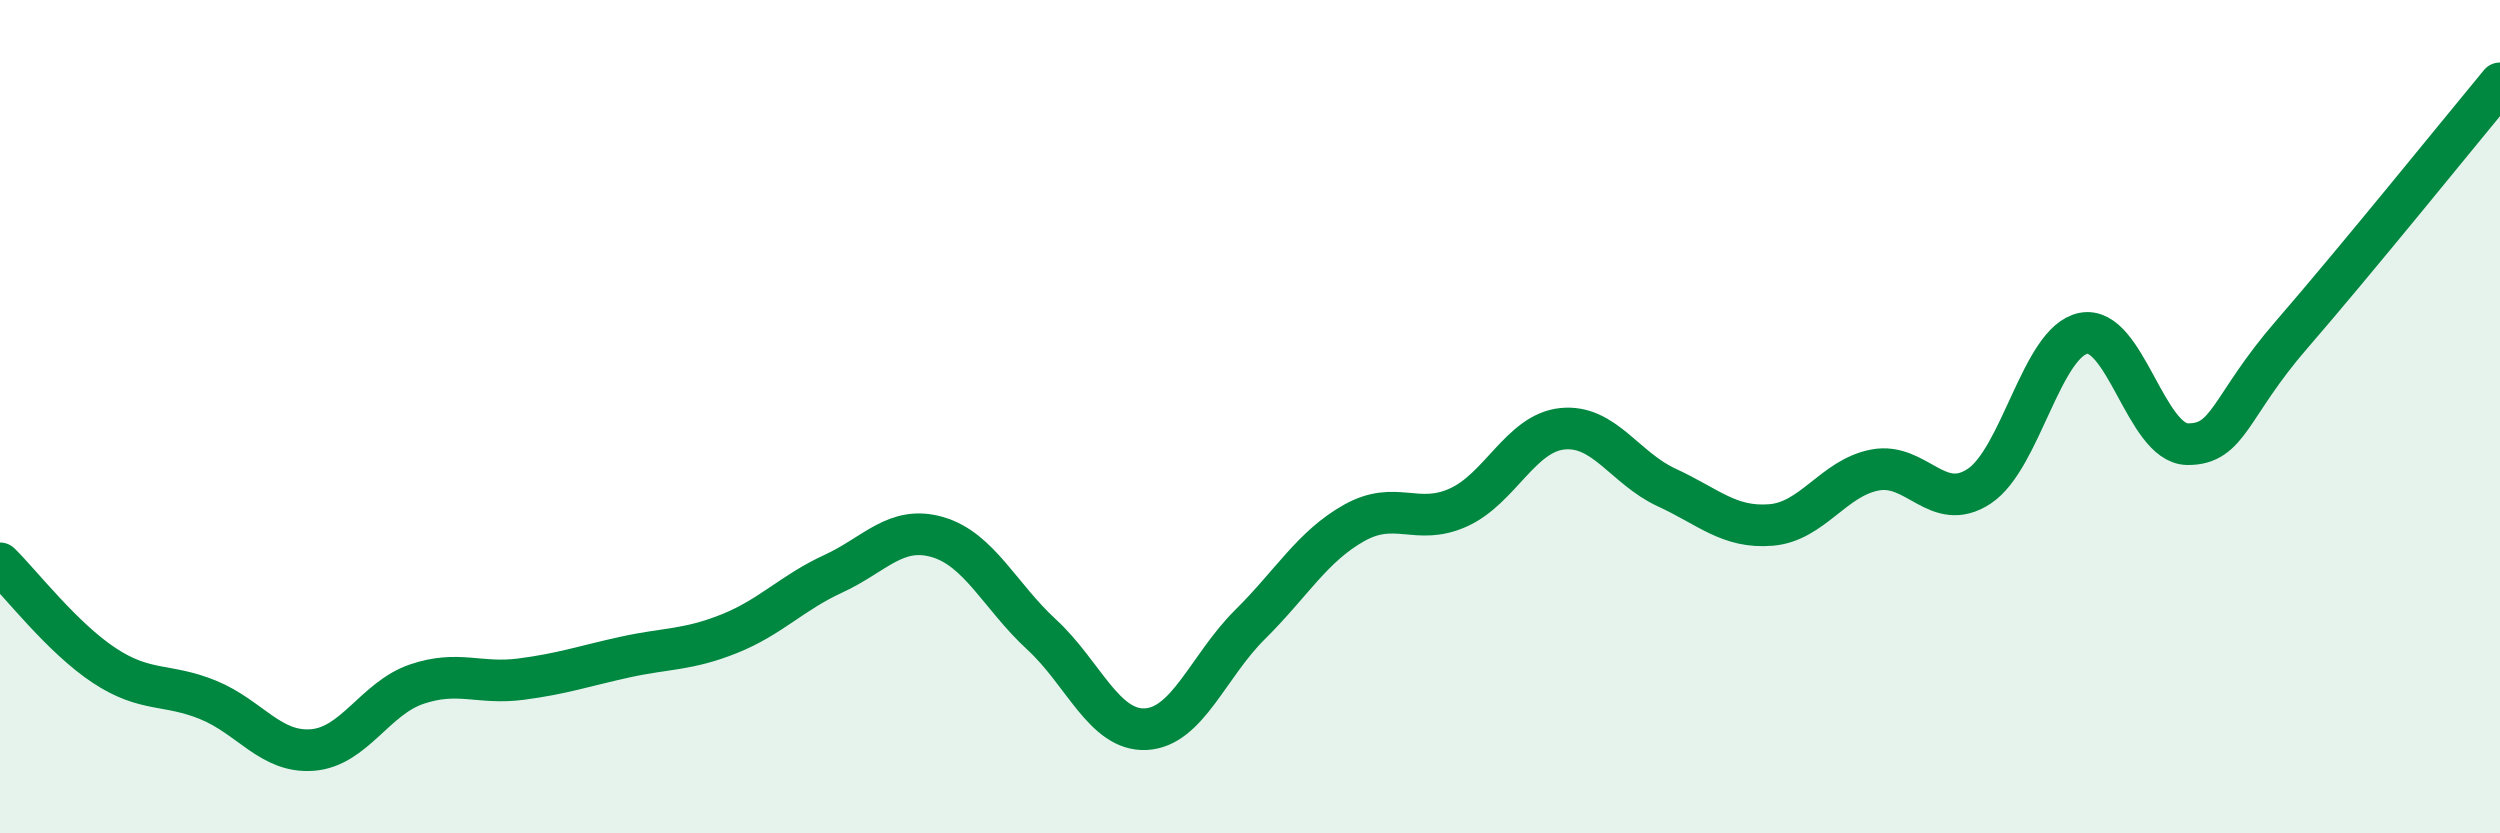
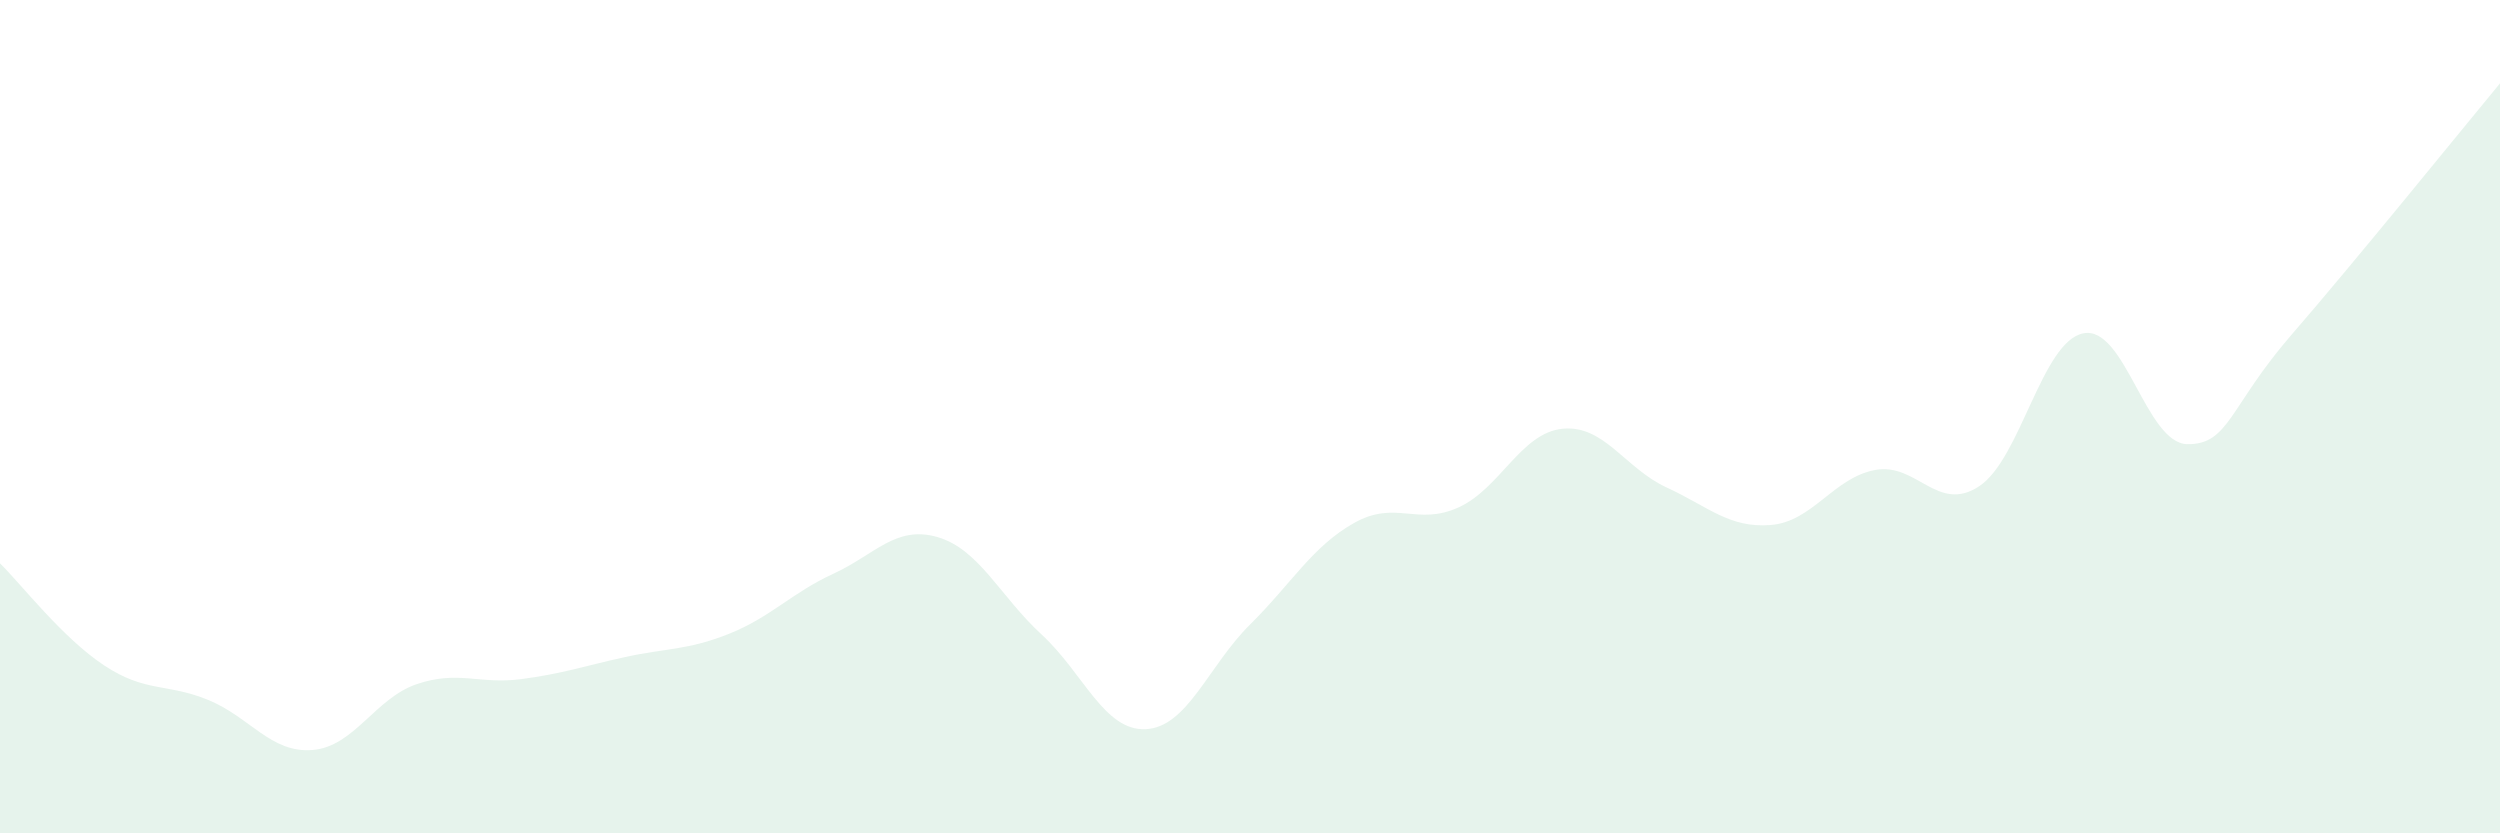
<svg xmlns="http://www.w3.org/2000/svg" width="60" height="20" viewBox="0 0 60 20">
  <path d="M 0,13.52 C 0.5,14.01 1.5,15.31 2.5,15.97 C 3.5,16.63 4,16.39 5,16.8 C 6,17.21 6.5,18.08 7.5,18 C 8.5,17.92 9,16.76 10,16.42 C 11,16.08 11.5,16.43 12.5,16.3 C 13.5,16.17 14,15.99 15,15.77 C 16,15.55 16.5,15.61 17.5,15.21 C 18.5,14.81 19,14.23 20,13.77 C 21,13.31 21.5,12.6 22.5,12.89 C 23.5,13.18 24,14.31 25,15.23 C 26,16.15 26.5,17.55 27.5,17.5 C 28.5,17.45 29,15.98 30,14.99 C 31,14 31.5,13.11 32.5,12.55 C 33.5,11.99 34,12.63 35,12.18 C 36,11.73 36.5,10.39 37.5,10.29 C 38.5,10.19 39,11.24 40,11.7 C 41,12.16 41.5,12.68 42.5,12.6 C 43.5,12.52 44,11.47 45,11.28 C 46,11.09 46.5,12.33 47.5,11.67 C 48.5,11.01 49,8.2 50,8 C 51,7.8 51.5,10.65 52.5,10.66 C 53.5,10.67 53.5,9.76 55,8.03 C 56.5,6.3 59,3.21 60,2L60 20L0 20Z" fill="#008740" opacity="0.1" stroke-linecap="round" stroke-linejoin="round" />
-   <path d="M 0,13.52 C 0.5,14.01 1.5,15.31 2.5,15.97 C 3.5,16.63 4,16.39 5,16.8 C 6,17.21 6.5,18.08 7.5,18 C 8.5,17.92 9,16.76 10,16.42 C 11,16.08 11.5,16.43 12.5,16.3 C 13.5,16.17 14,15.99 15,15.77 C 16,15.55 16.5,15.61 17.5,15.21 C 18.5,14.81 19,14.23 20,13.77 C 21,13.31 21.5,12.6 22.5,12.89 C 23.5,13.18 24,14.31 25,15.23 C 26,16.15 26.5,17.55 27.5,17.5 C 28.5,17.45 29,15.98 30,14.99 C 31,14 31.5,13.11 32.5,12.55 C 33.5,11.99 34,12.63 35,12.18 C 36,11.73 36.5,10.39 37.5,10.29 C 38.5,10.19 39,11.24 40,11.7 C 41,12.16 41.5,12.68 42.5,12.6 C 43.5,12.52 44,11.47 45,11.28 C 46,11.09 46.5,12.33 47.5,11.67 C 48.5,11.01 49,8.2 50,8 C 51,7.8 51.5,10.65 52.5,10.66 C 53.5,10.67 53.5,9.76 55,8.03 C 56.5,6.3 59,3.21 60,2" stroke="#008740" stroke-width="1" fill="none" stroke-linecap="round" stroke-linejoin="round" />
</svg>